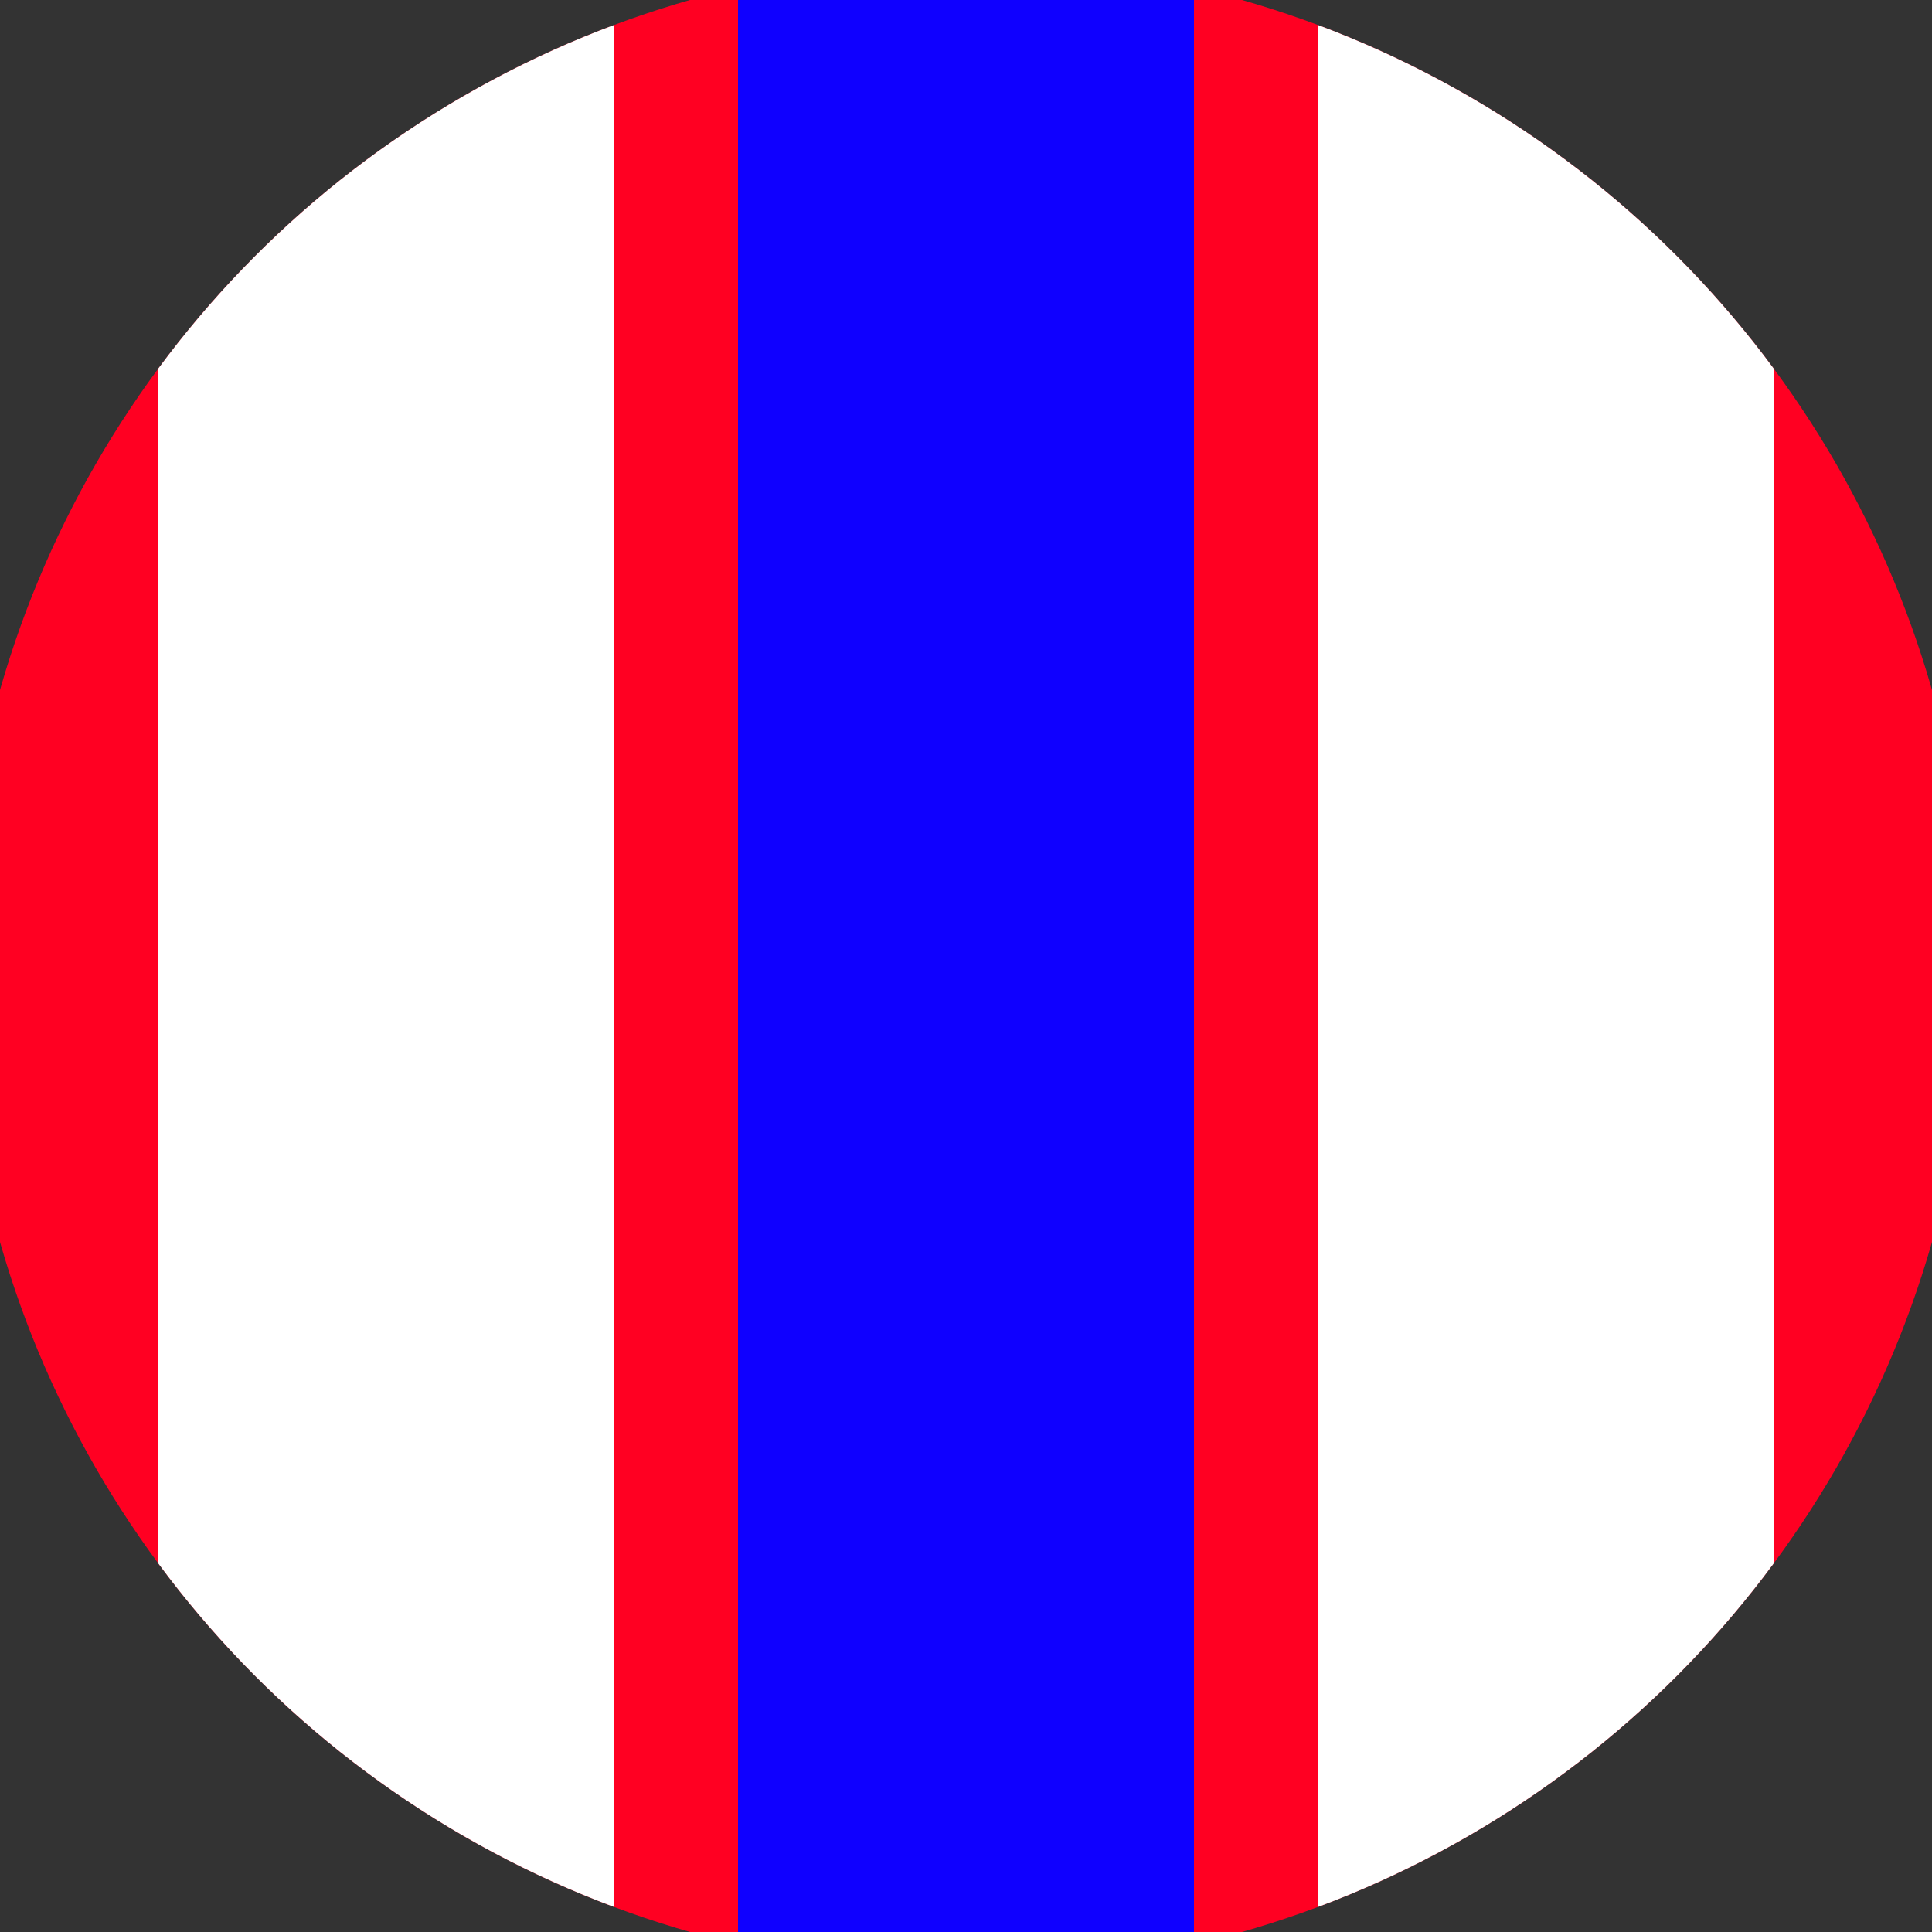
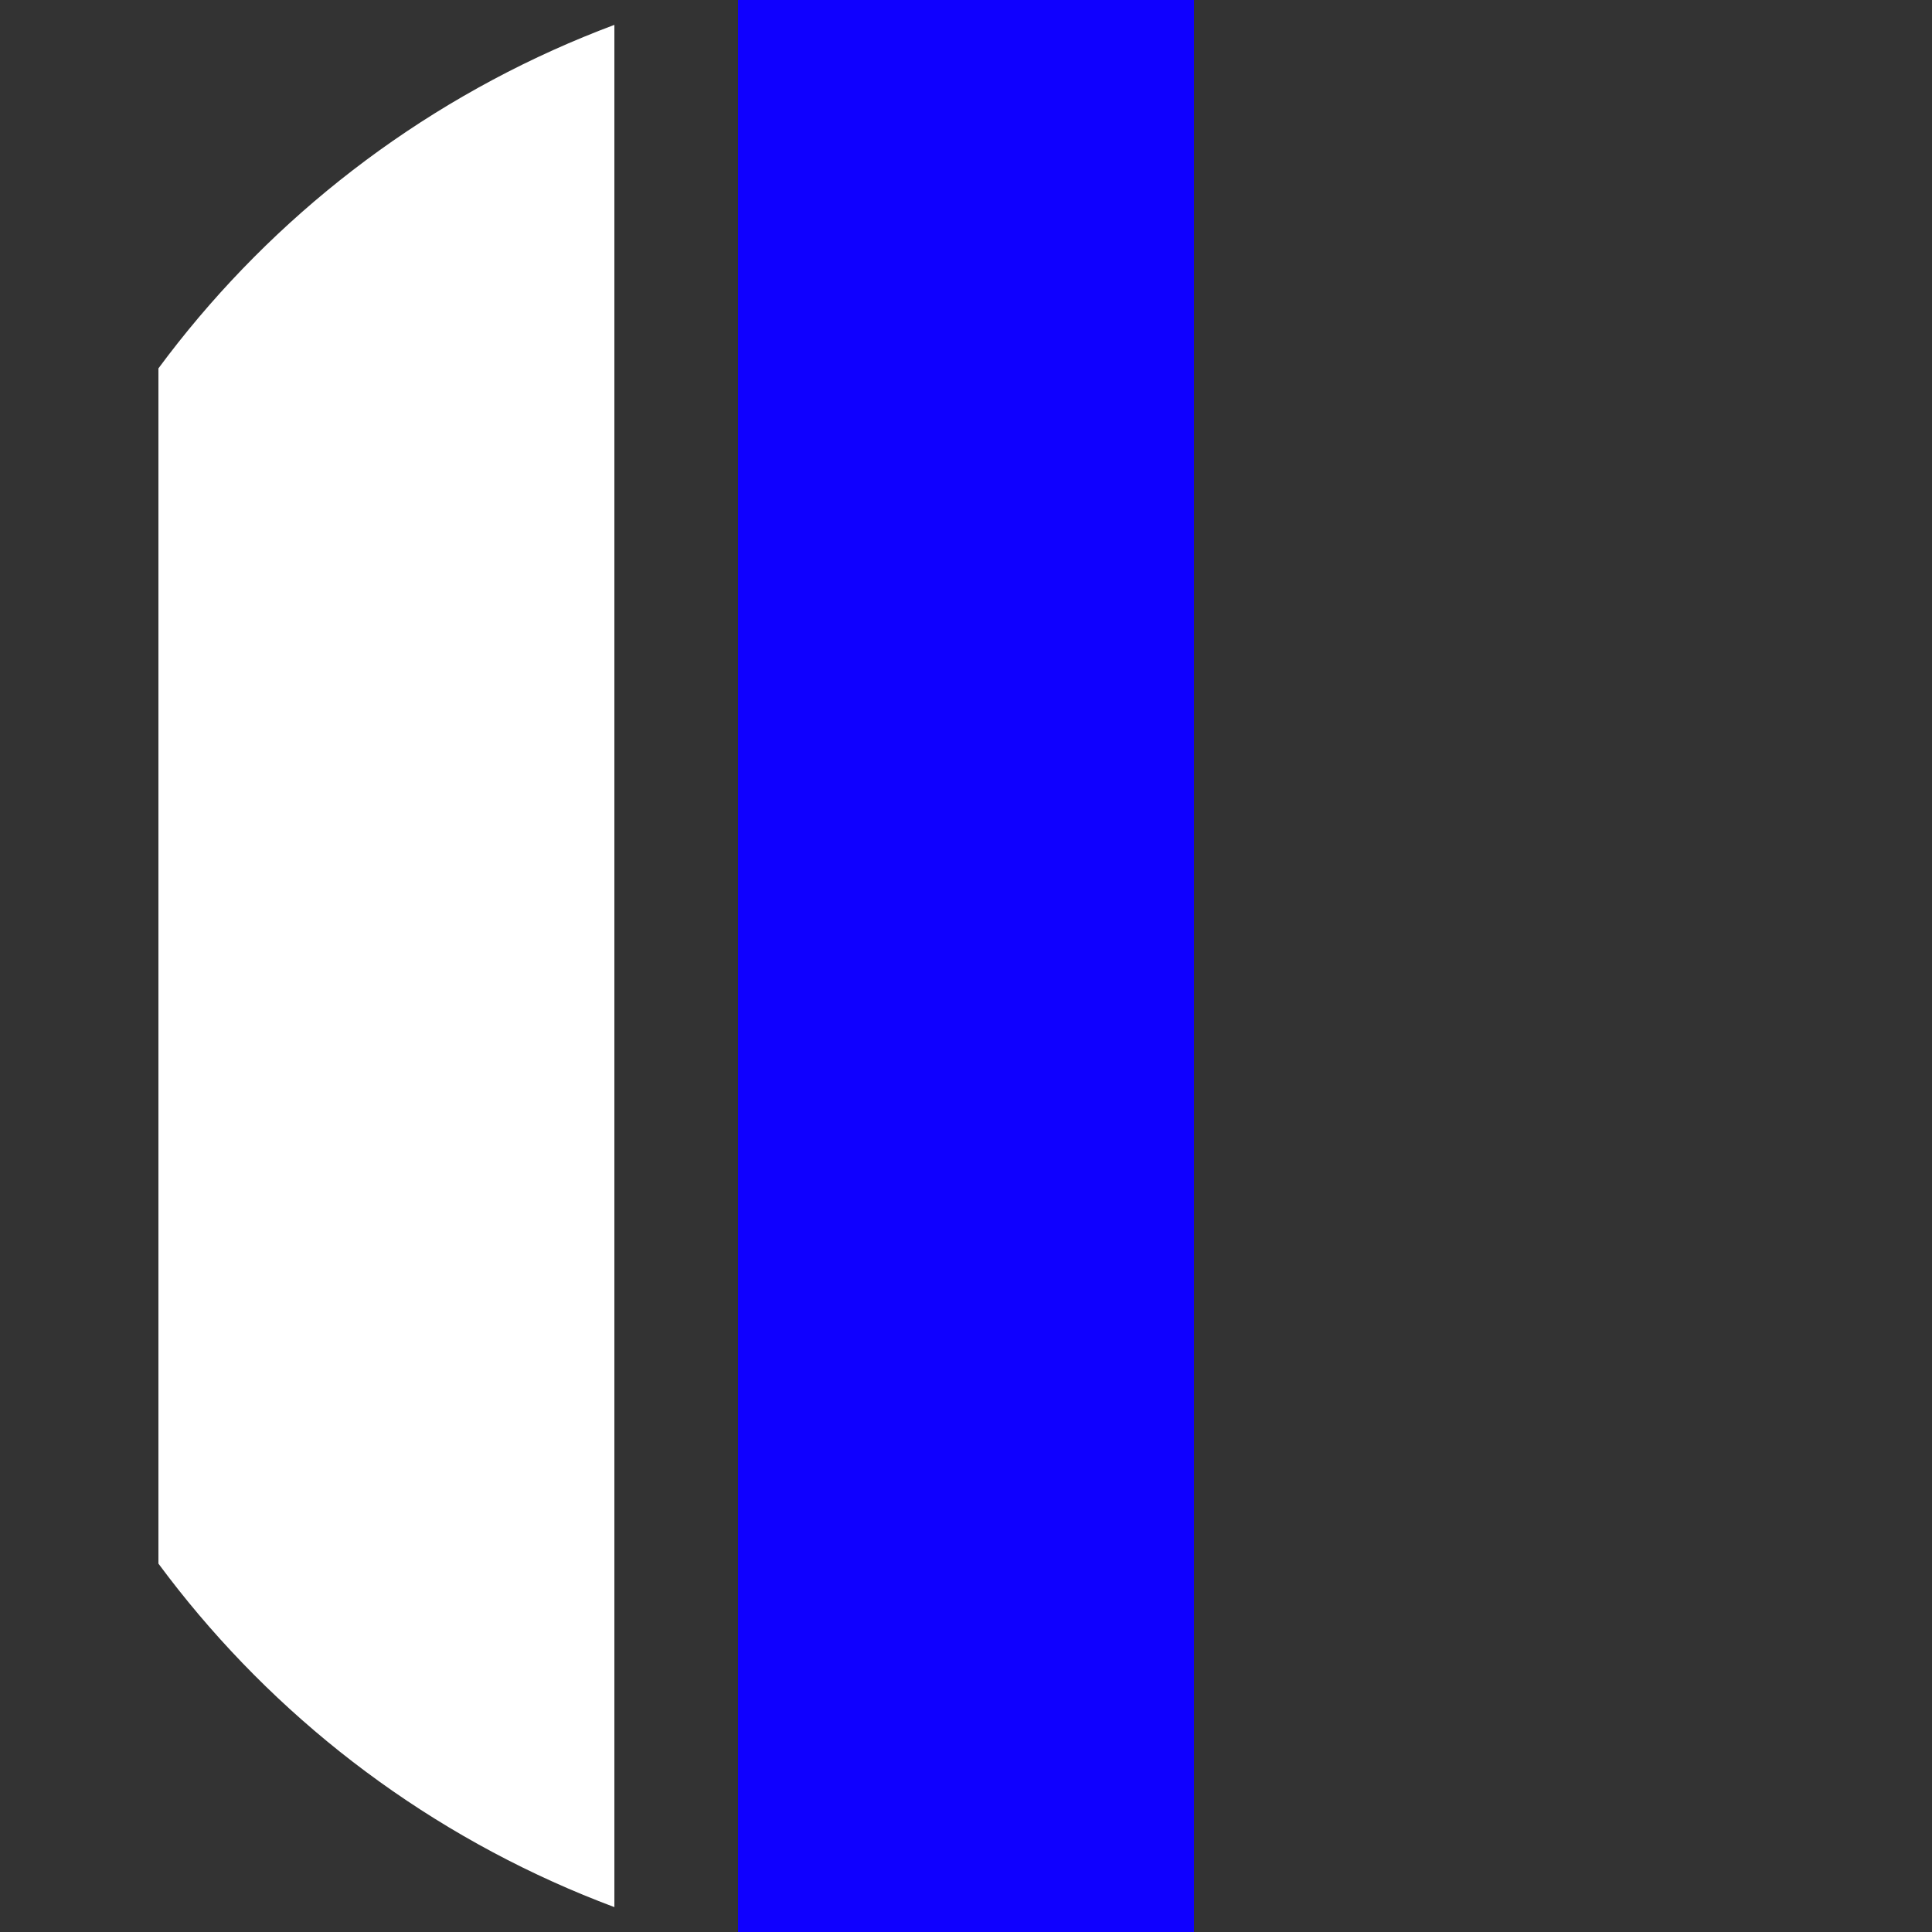
<svg xmlns="http://www.w3.org/2000/svg" width="128" height="128" viewBox="0 0 100 100" shape-rendering="geometricPrecision">
  <rect x="0" y="0" width="100" height="100" fill="#333333" stroke="none" />
  <defs>
    <clipPath id="clip">
      <circle cx="50" cy="50" r="52" />
    </clipPath>
  </defs>
  <g transform="rotate(0 50 50)">
-     <rect x="0" y="0" width="100" height="100" fill="#ff0022" clip-path="url(#clip)" />
    <path d="M 38.2 0 H 61.8 V 100 H 38.2" fill="#0f00ff" clip-path="url(#clip)" />
-     <path d="M 8.2 0 H 31.8 V 100 H 8.2 Z                           M 68.2 0 H 91.8 V 100 H 68.2 Z" fill="#ffffff" clip-path="url(#clip)" />
+     <path d="M 8.2 0 H 31.8 V 100 H 8.2 Z                           M 68.2 0 H 91.8 H 68.2 Z" fill="#ffffff" clip-path="url(#clip)" />
  </g>
</svg>